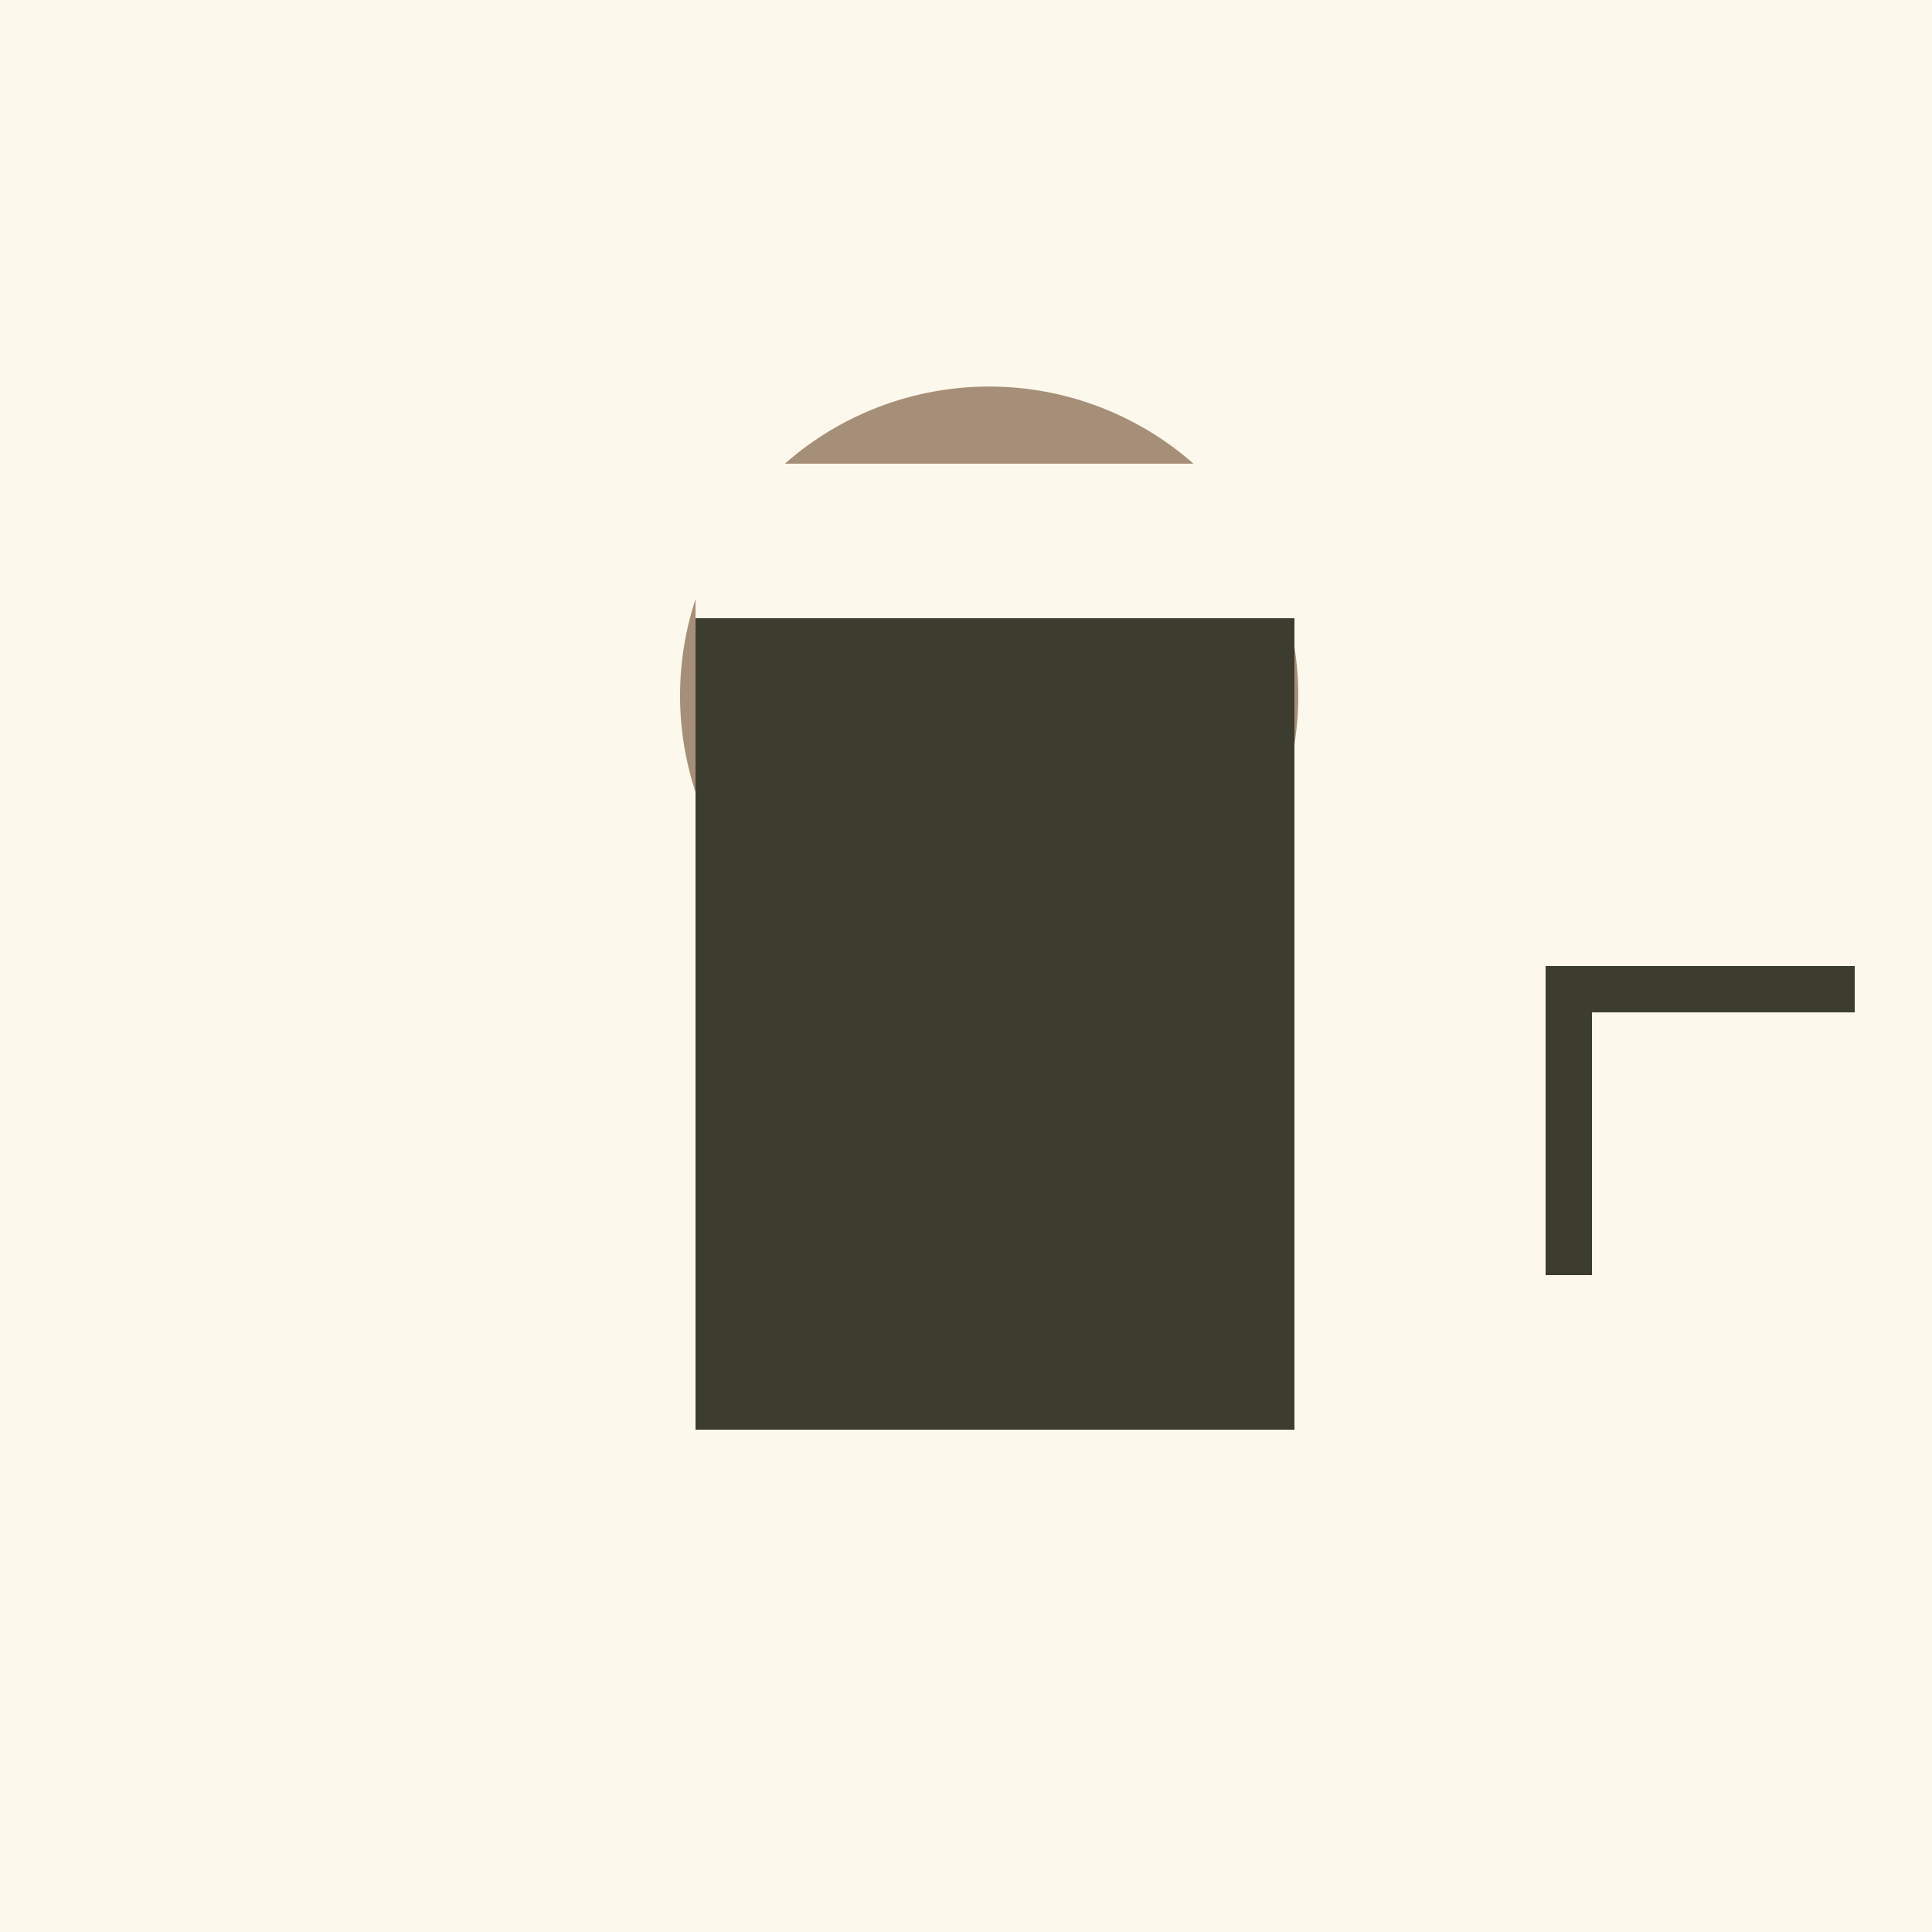
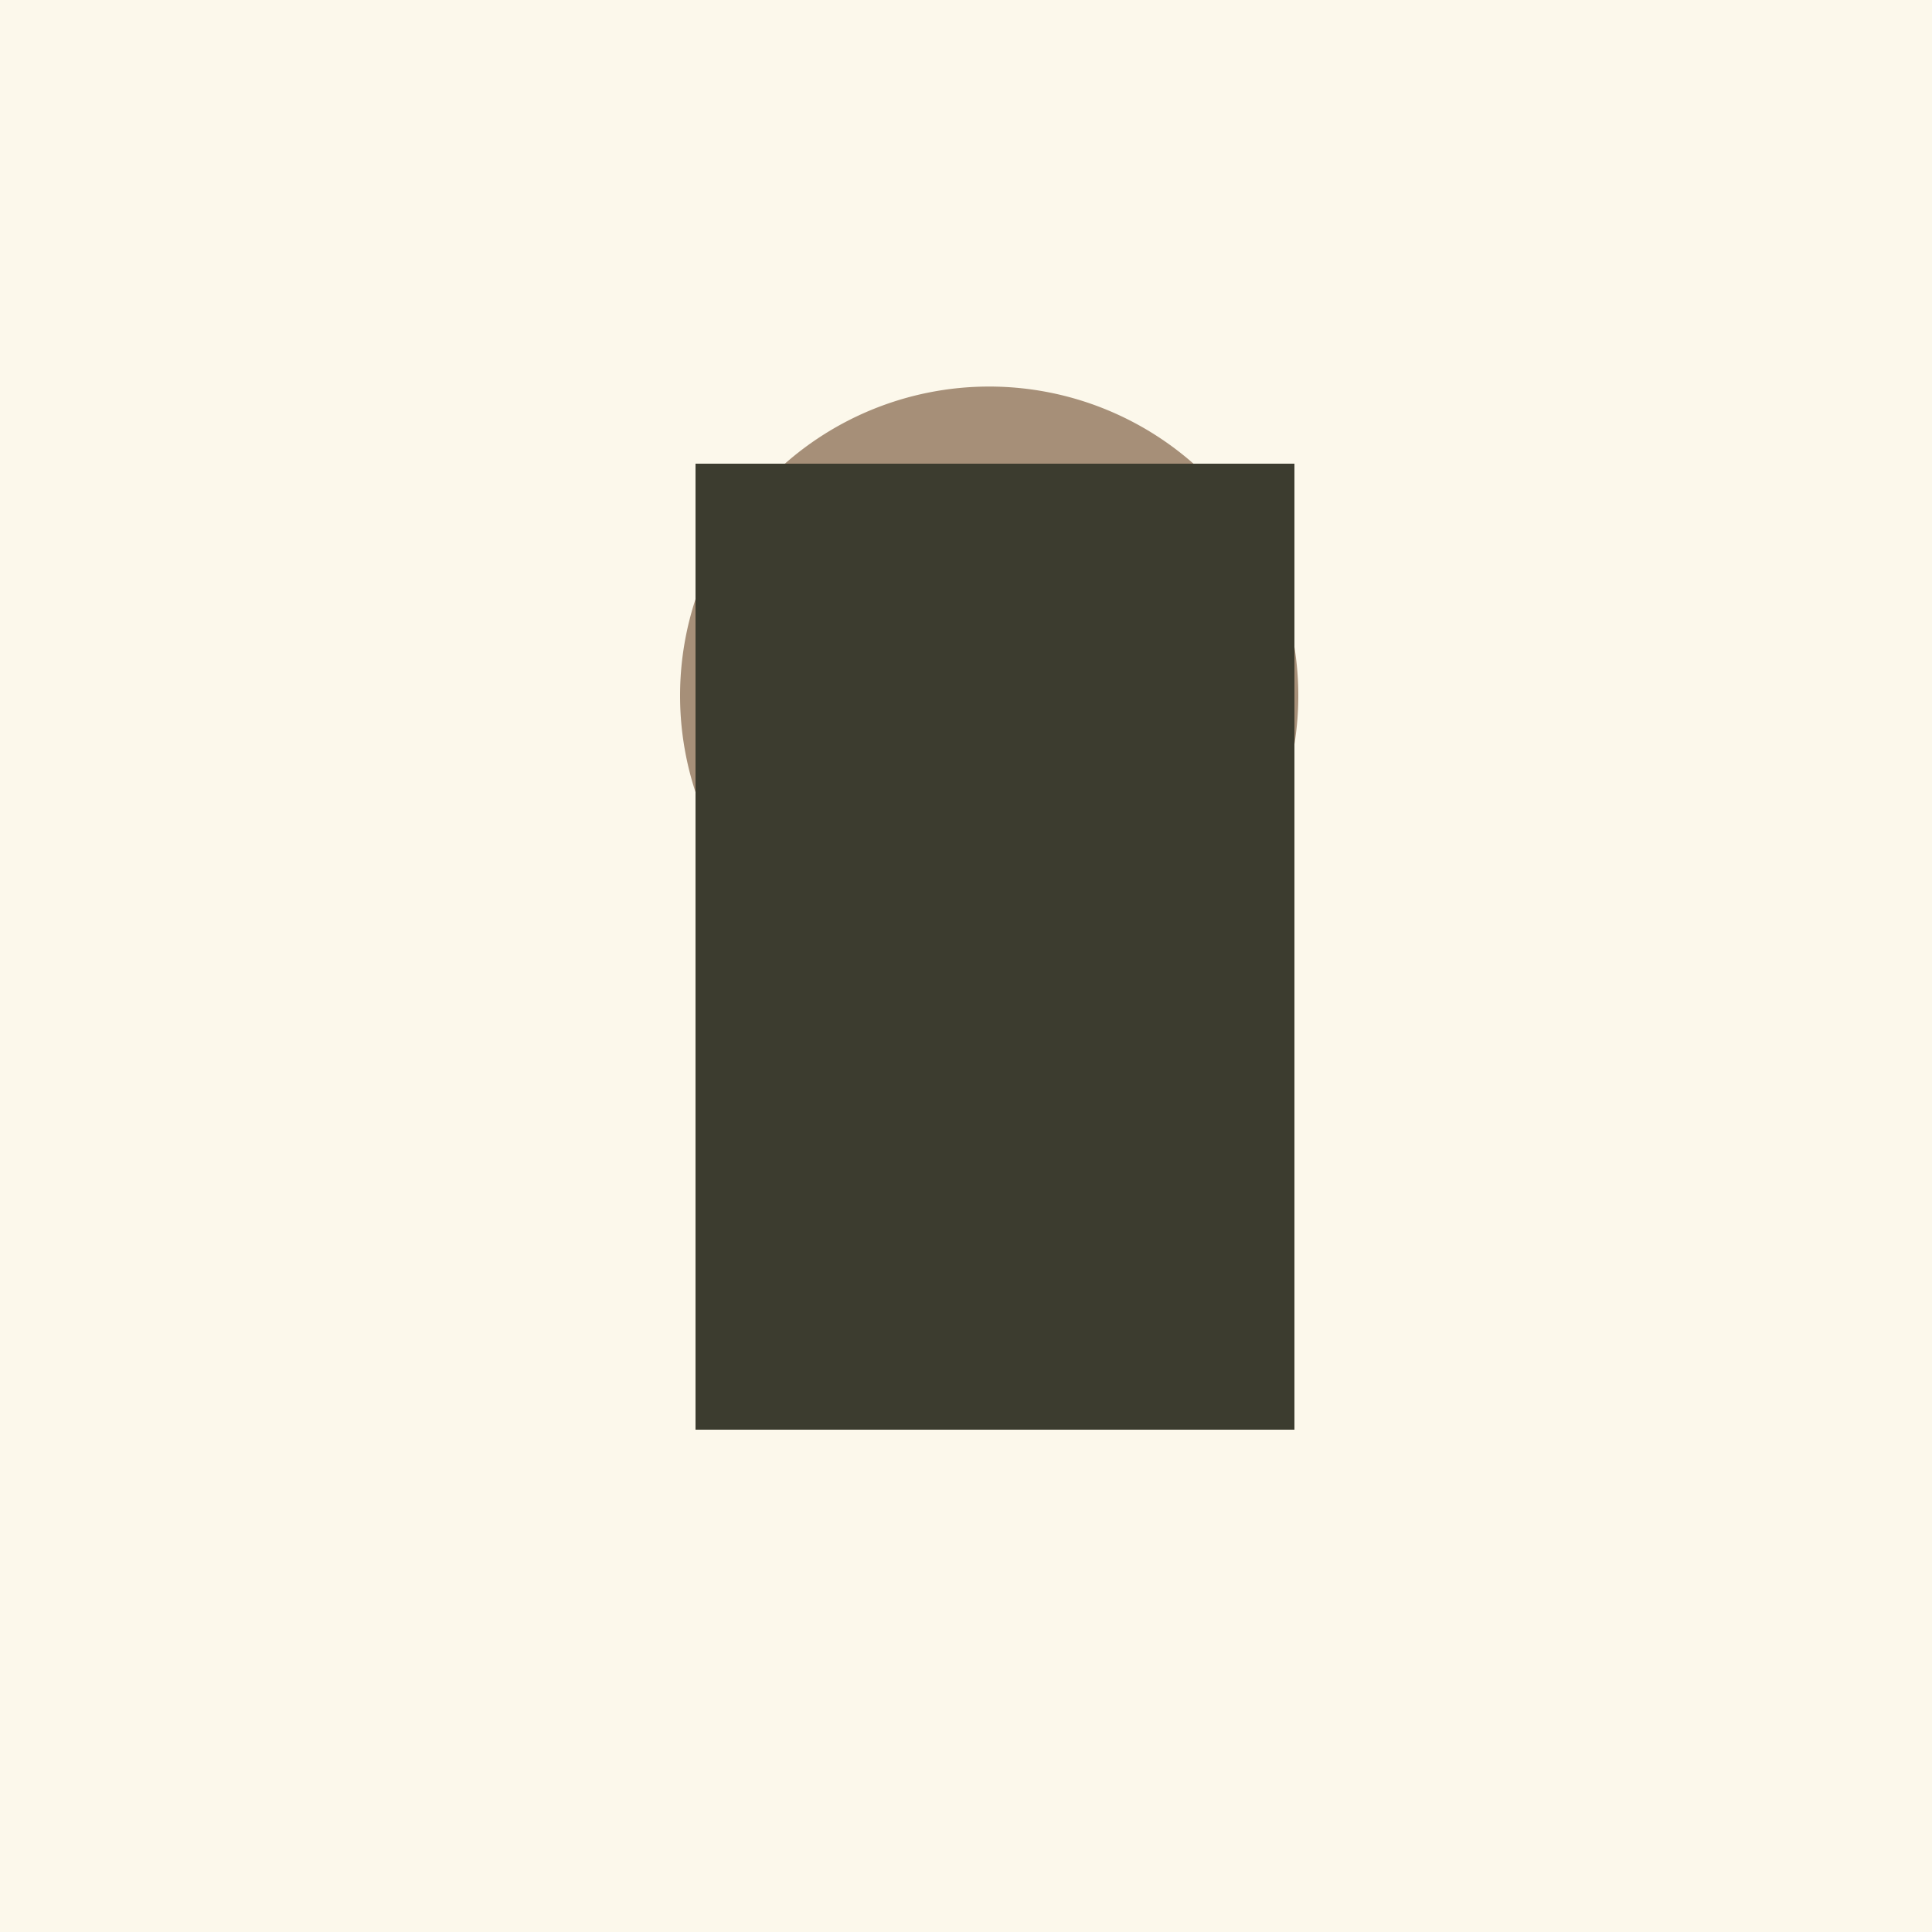
<svg xmlns="http://www.w3.org/2000/svg" width="500" height="500">
  <defs />
  <g>
    <rect fill="#fcf8eb" stroke="none" x="0" y="0" width="512" height="512" />
    <path fill="#a68f78" stroke="none" paint-order="stroke fill markers" d=" M 336 180 A 80 80 0 1 0 336 180.08" />
    <path fill="#3c3c2f" stroke="none" paint-order="stroke fill markers" d=" M 250 170 A 10 10 0 1 0 250 170.01" />
    <path fill="#3c3c2f" stroke="none" paint-order="stroke fill markers" d=" M 282 170 A 10 10 0 1 0 282 170.01" />
    <rect fill="#3c3c2f" stroke="none" x="225" y="160" width="10" height="8" />
    <rect fill="#3c3c2f" stroke="none" x="267" y="160" width="10" height="8" />
    <path fill="#3c3c2f" stroke="none" paint-order="stroke fill markers" d=" M 271 190 A 15 15 0 0 1 241 190" />
    <rect fill="#a68f78" stroke="none" x="250" y="180" width="10" height="10" />
    <rect fill="#3c3c2f" stroke="none" x="180" y="120" width="155" height="250" />
-     <rect fill="#fcf8eb" stroke="none" x="180" y="120" width="155" height="40" />
-     <rect fill="#3c3c2f" stroke="none" x="400" y="250" width="80" height="12" />
-     <rect fill="#3c3c2f" stroke="none" x="400" y="250" width="12" height="80" />
-     <rect fill="#3c3c2f" stroke="none" x="220" y="300" width="100" height="10" />
  </g>
</svg>